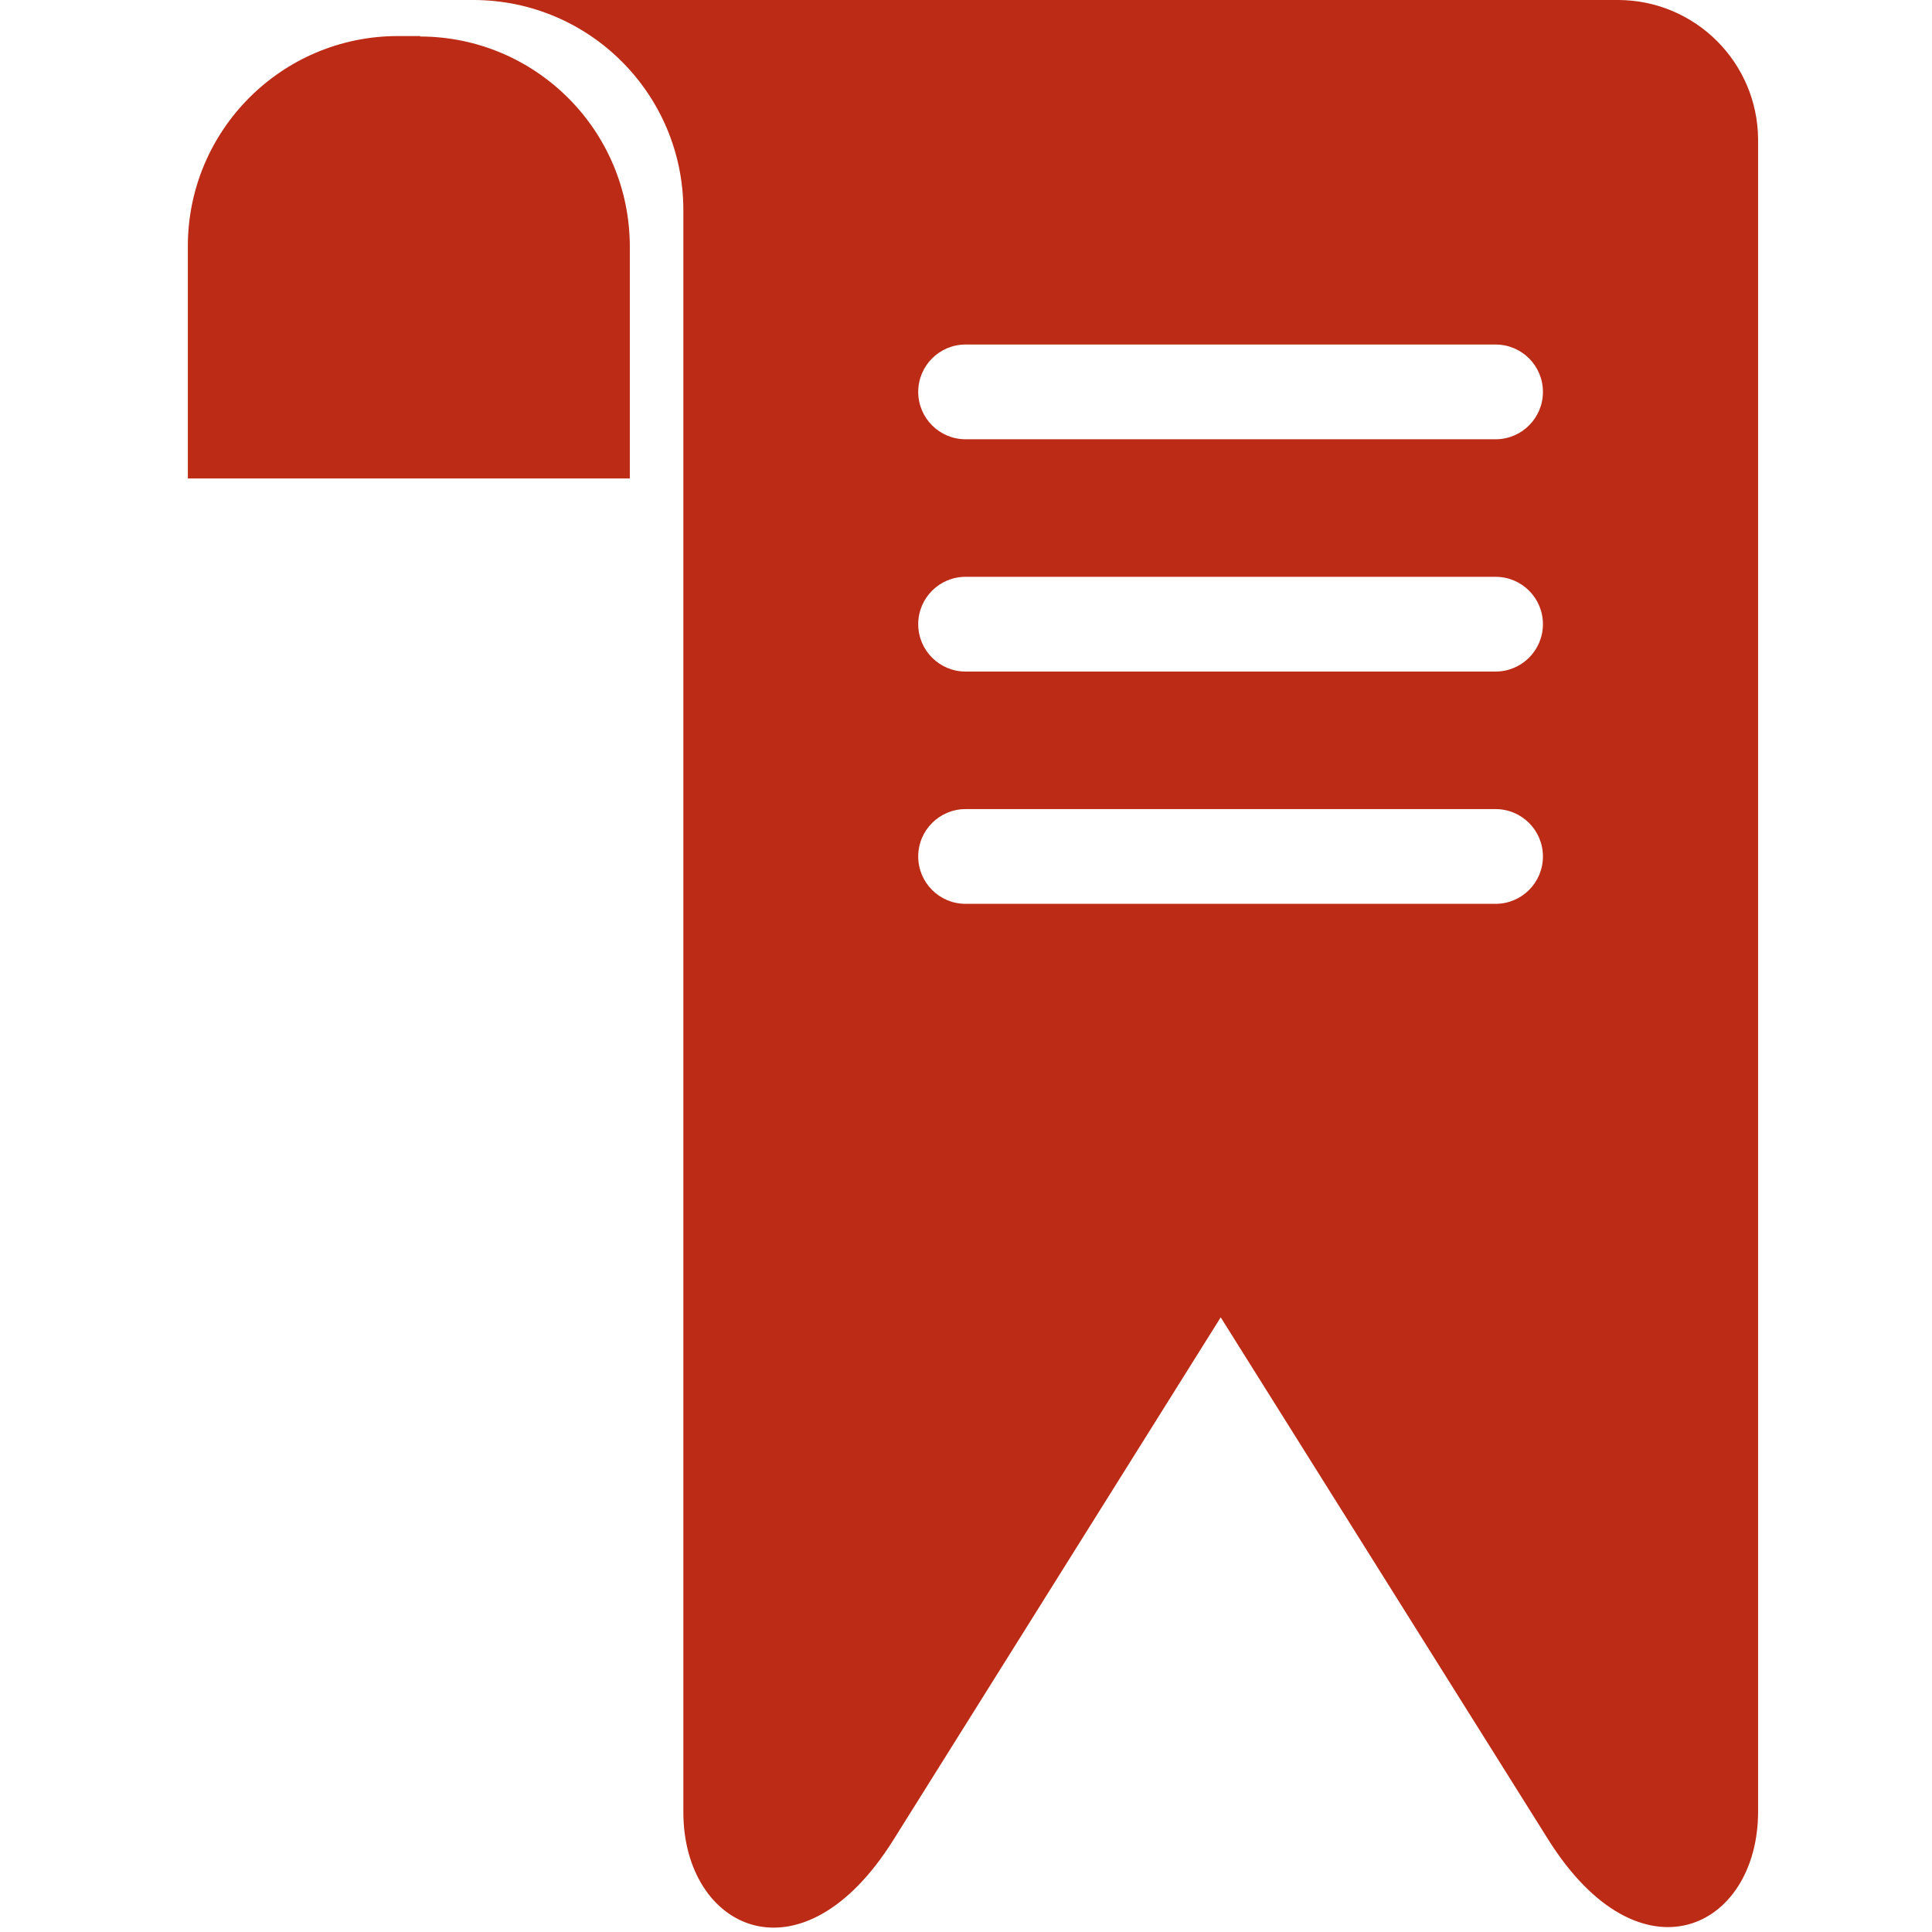
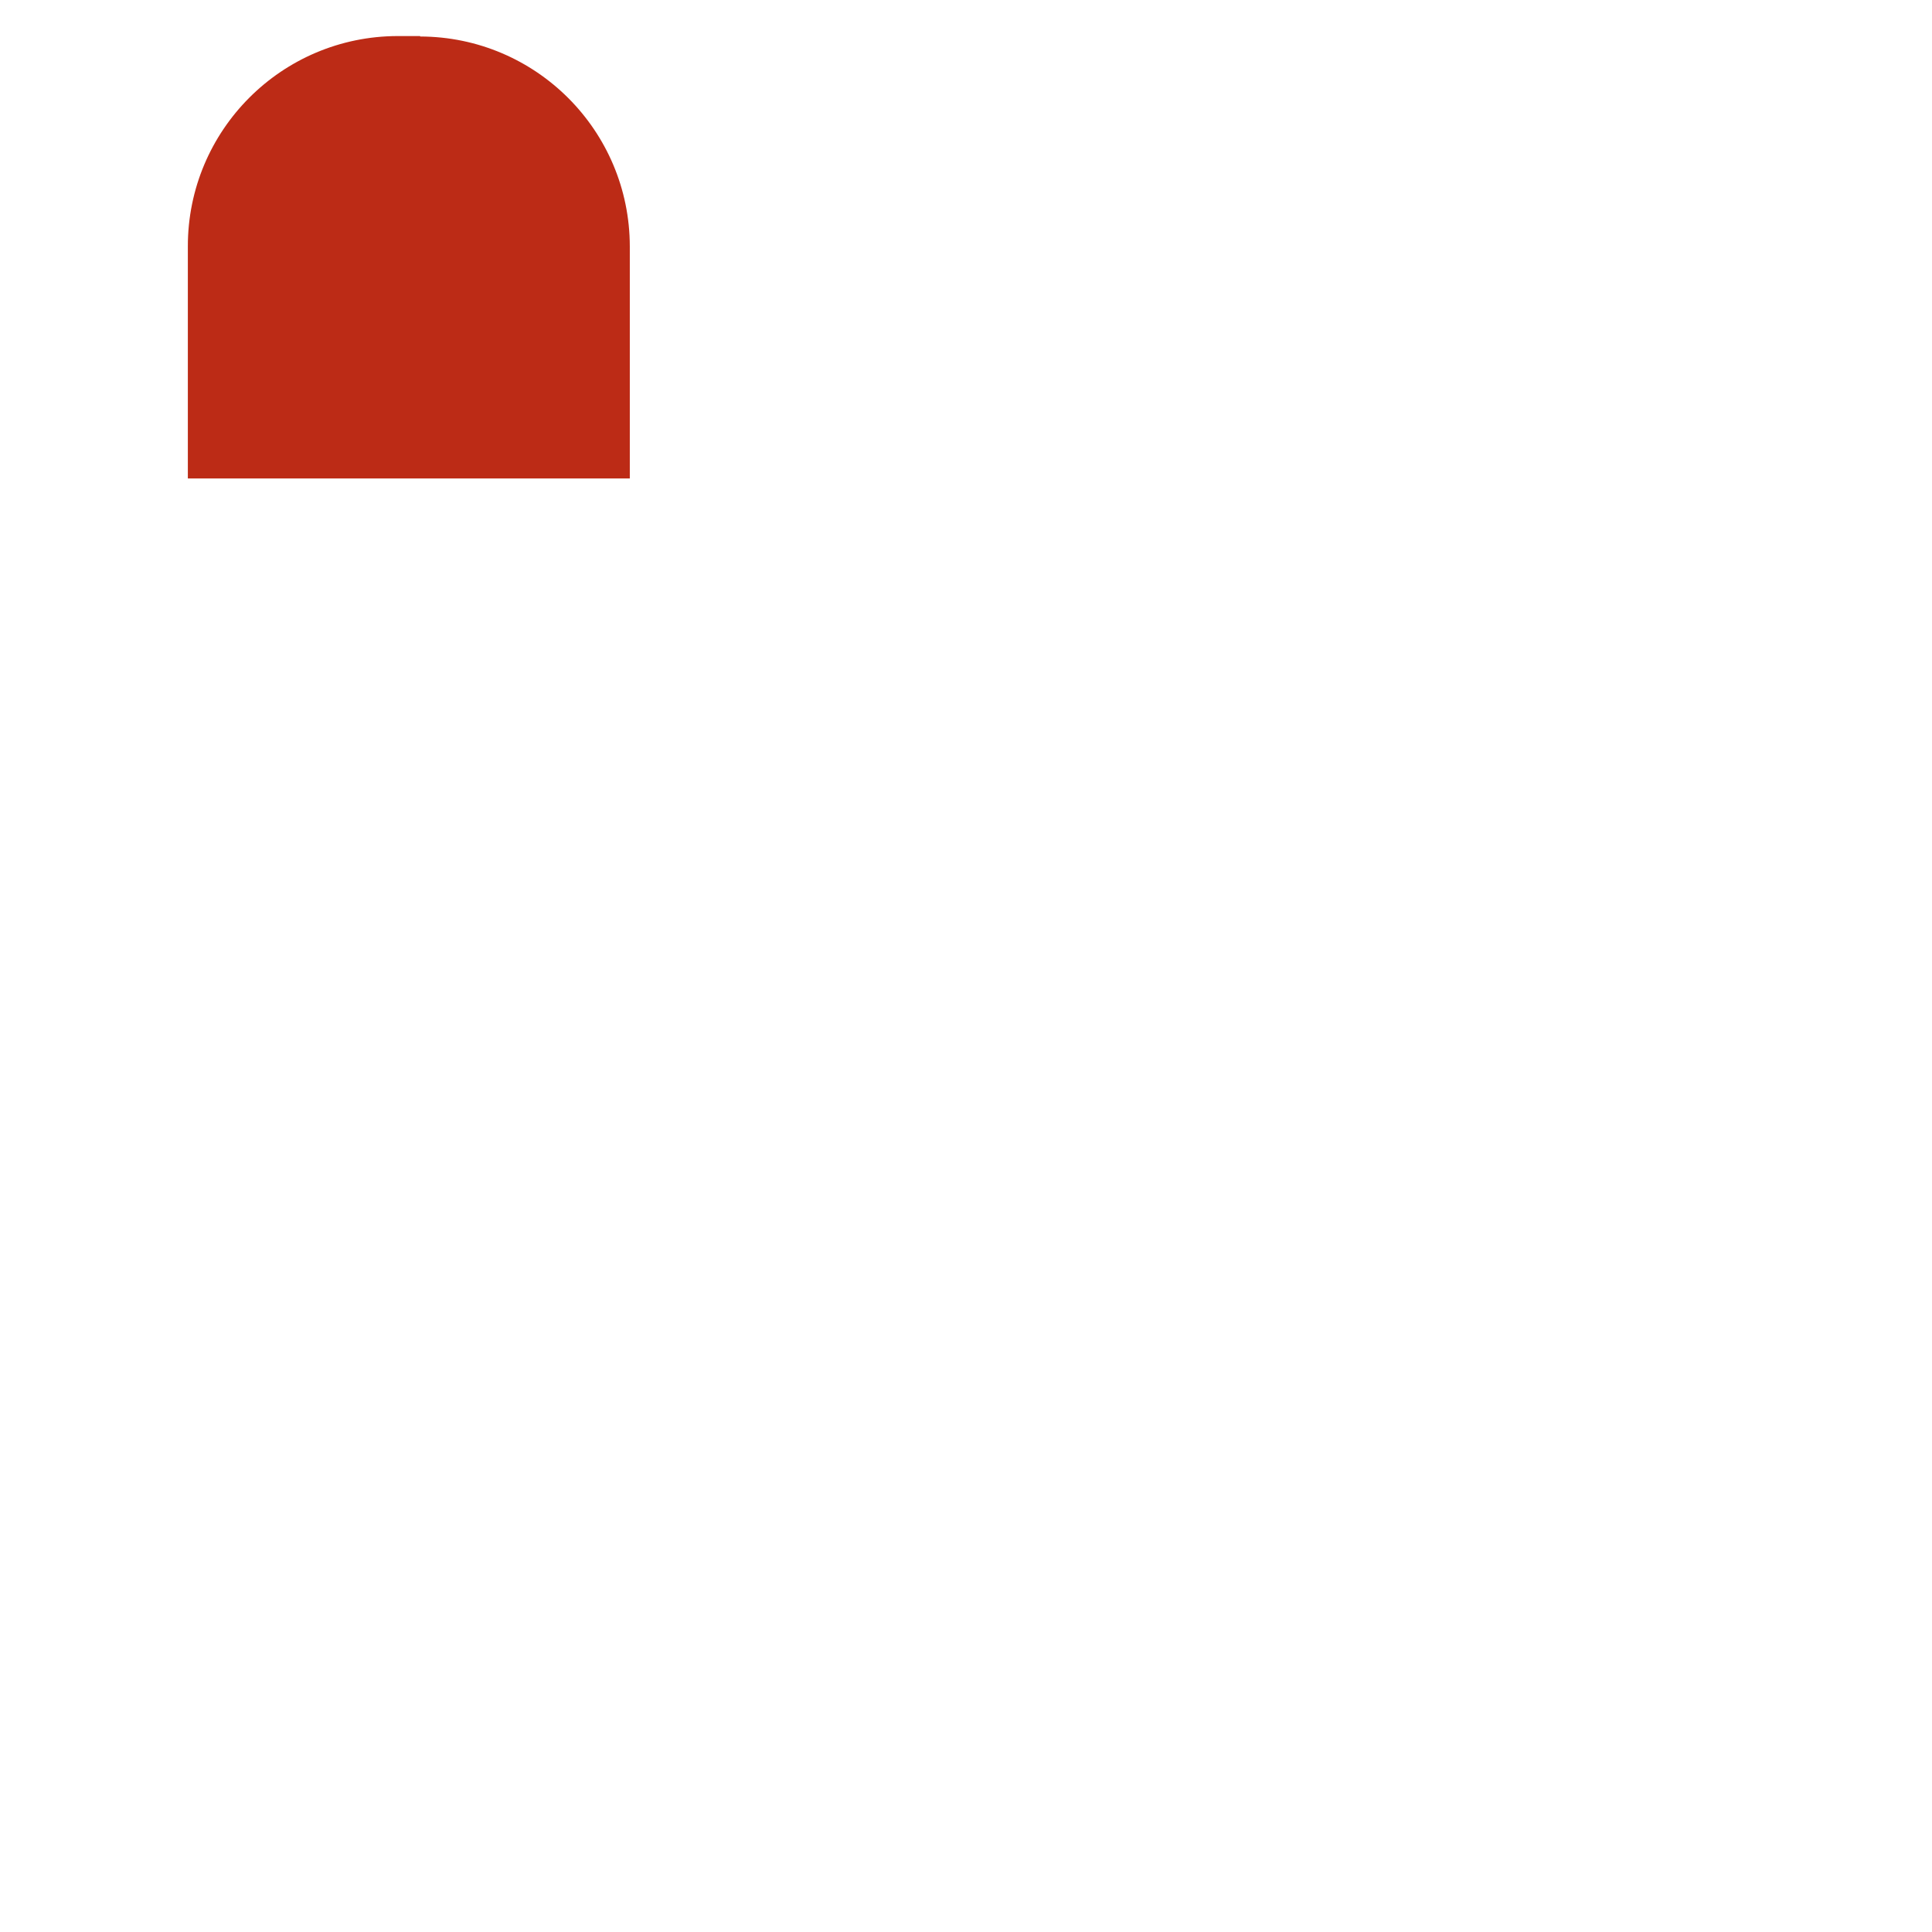
<svg xmlns="http://www.w3.org/2000/svg" width="74px" height="74px" viewBox="0 0 74 74" version="1.1">
  <title>icono/biblioteca servicios copy</title>
  <g id="icono/biblioteca-servicios-copy" stroke="none" stroke-width="1" fill="none" fill-rule="evenodd">
    <g id="004-marcador" transform="translate(7, 0)" fill="#BC2B16" fill-rule="nonzero">
-       <path d="M54.994,0 L54.994,0 L11.152,0 C15.58,0.014 19.164,3.603 19.174,8.031 L19.174,69.41 C19.174,73.897 23.687,76.102 27.213,70.482 L39.756,50.457 L52.3,70.457 C55.826,76.076 60.339,73.888 60.339,69.384 L60.339,5.328 C60.316,2.389 57.934,0.014 54.994,0 Z M50.284,34.619 L29.984,34.619 C28.982,34.619 28.17,33.807 28.17,32.805 C28.17,31.802 28.982,30.99 29.984,30.99 L50.284,30.99 C51.286,30.99 52.098,31.802 52.098,32.805 C52.098,33.807 51.286,34.619 50.284,34.619 Z M50.284,25.722 L29.984,25.722 C28.982,25.722 28.17,24.909 28.17,23.907 C28.17,22.905 28.982,22.093 29.984,22.093 L50.284,22.093 C51.286,22.093 52.098,22.905 52.098,23.907 C52.098,24.909 51.286,25.722 50.284,25.722 Z M50.284,16.825 L29.984,16.825 C28.982,16.825 28.17,16.012 28.17,15.01 C28.17,14.008 28.982,13.196 29.984,13.196 L50.284,13.196 C51.286,13.196 52.098,14.008 52.098,15.01 C52.098,16.012 51.286,16.825 50.284,16.825 Z" id="Shape" />
      <path d="M9.093,1.398 L9.093,1.381 L8.235,1.381 C3.79,1.386 0.191,4.993 0.195,9.438 C0.195,9.438 0.195,9.438 0.195,9.438 L0.195,18.326 L17.123,18.326 L17.123,9.438 C17.118,5.003 13.527,1.408 9.093,1.398 Z" id="Shape" />
    </g>
  </g>
</svg>